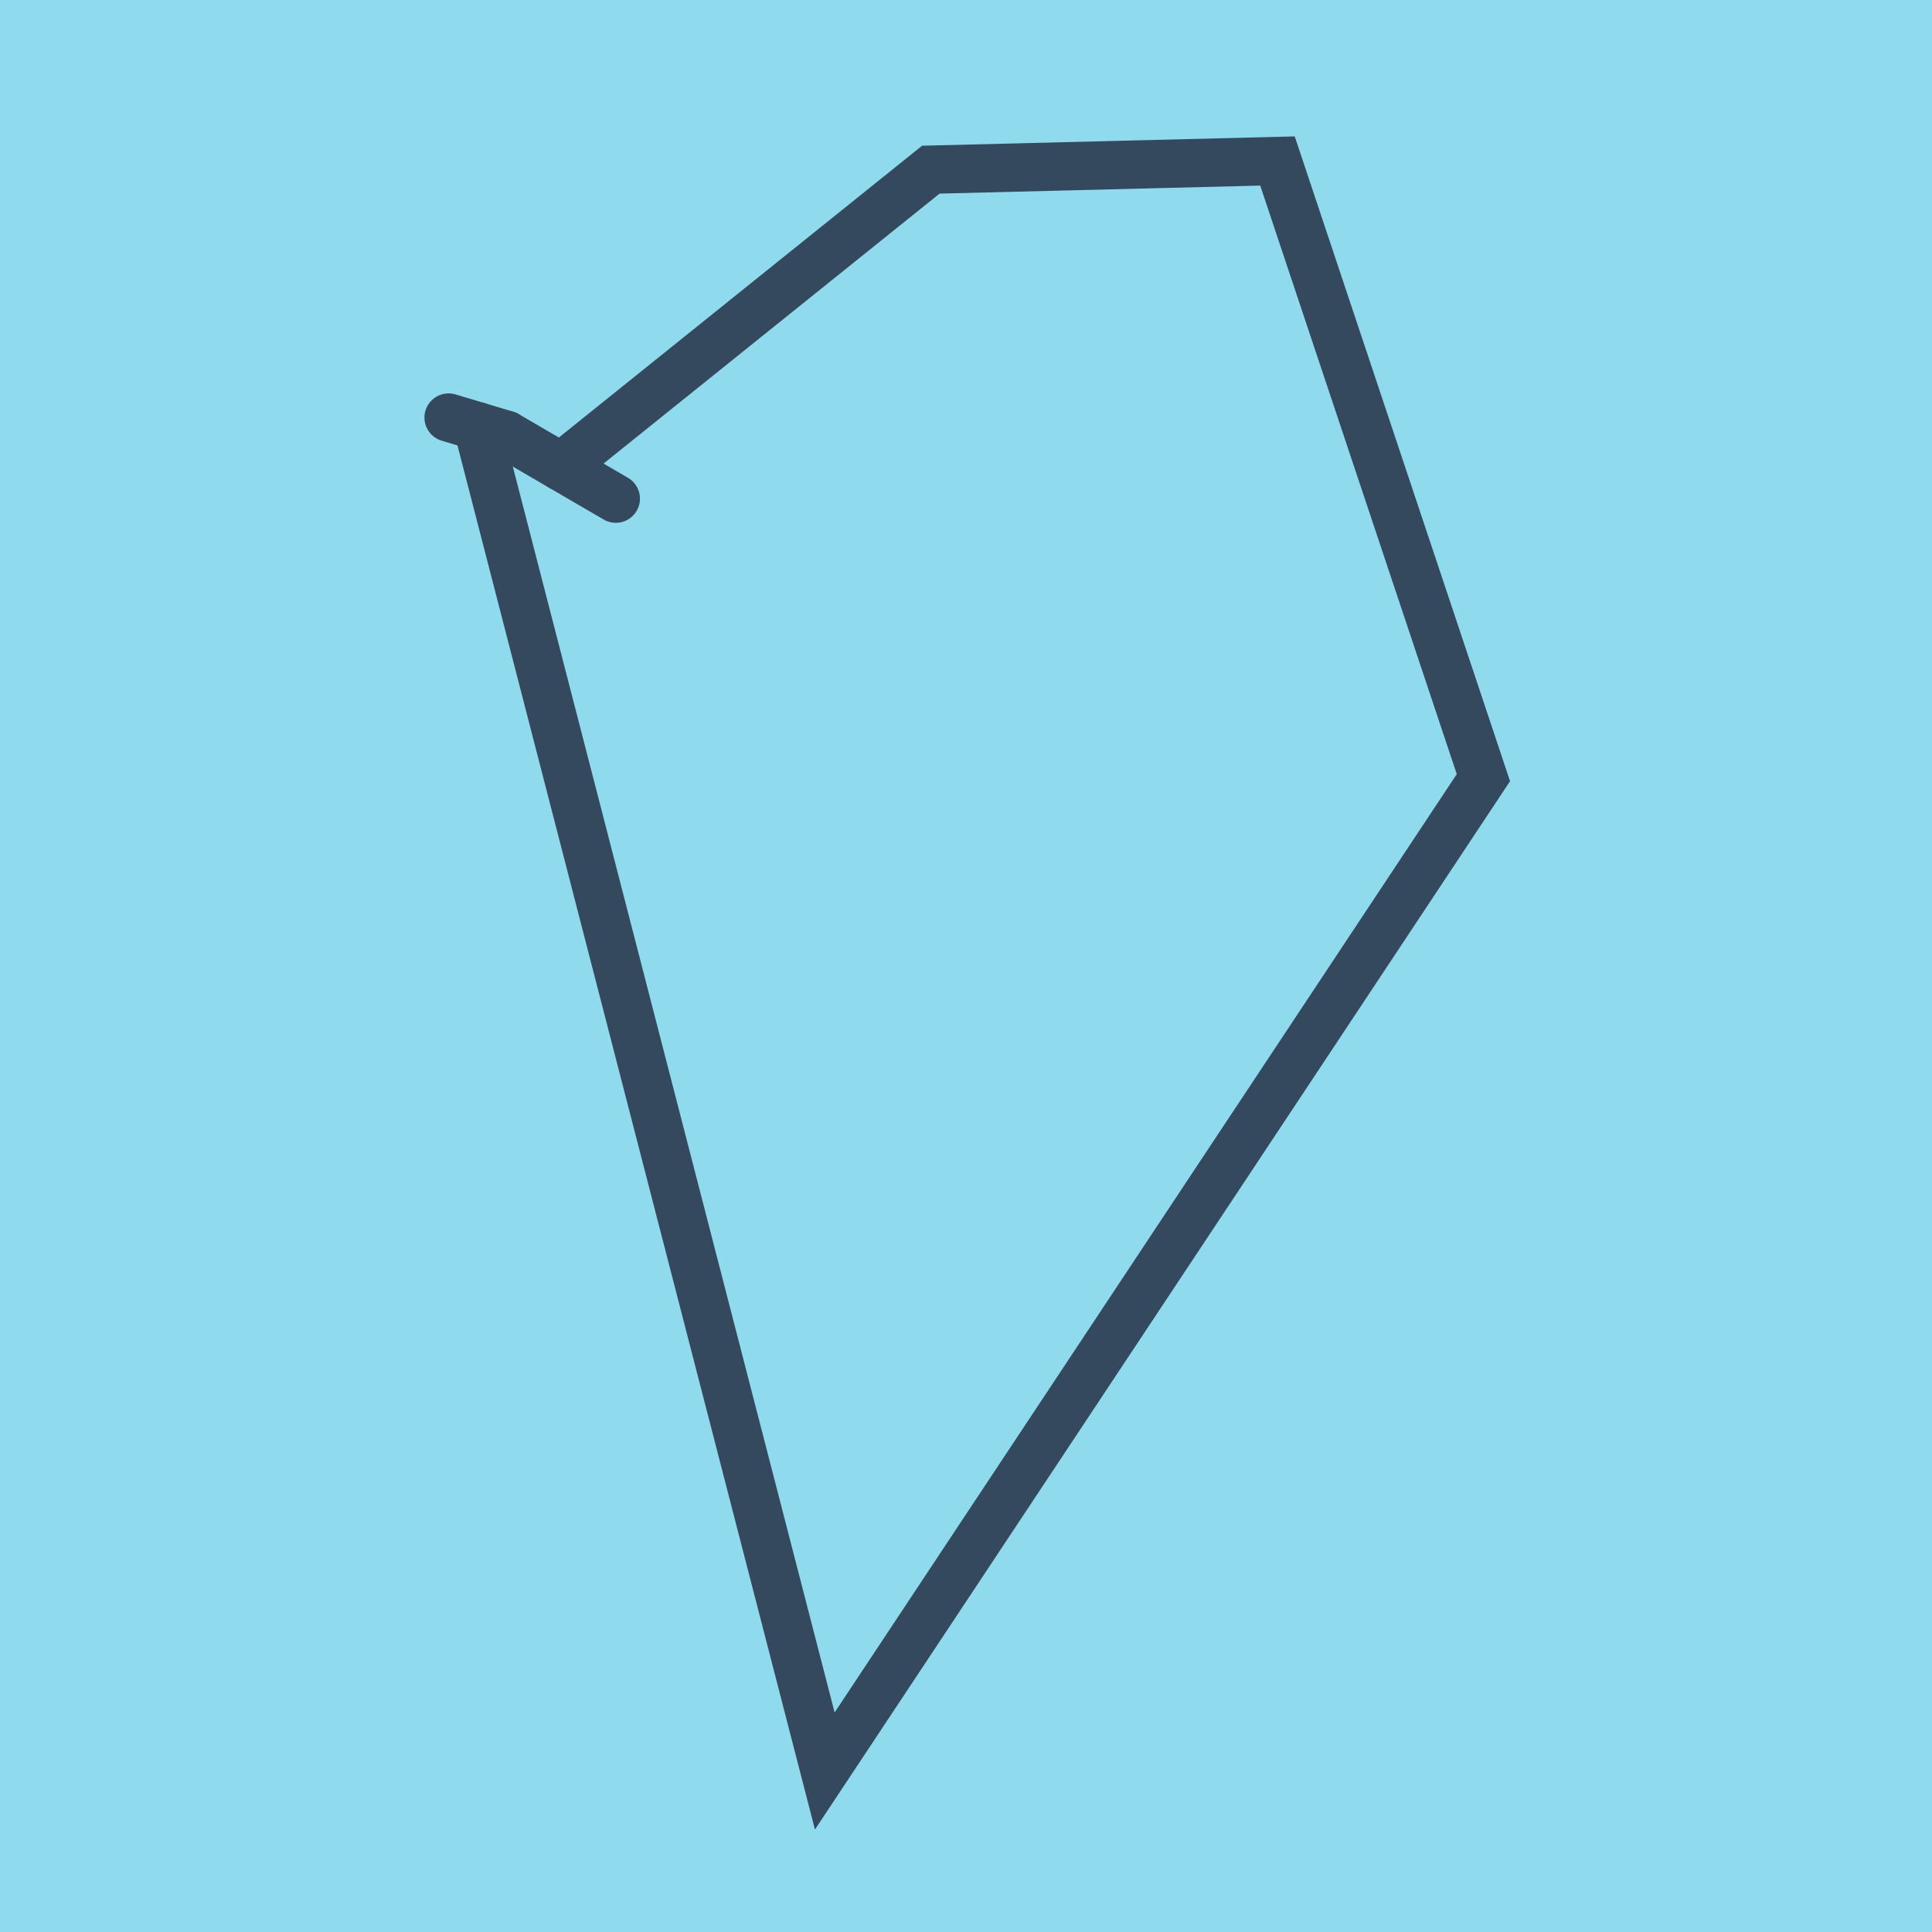
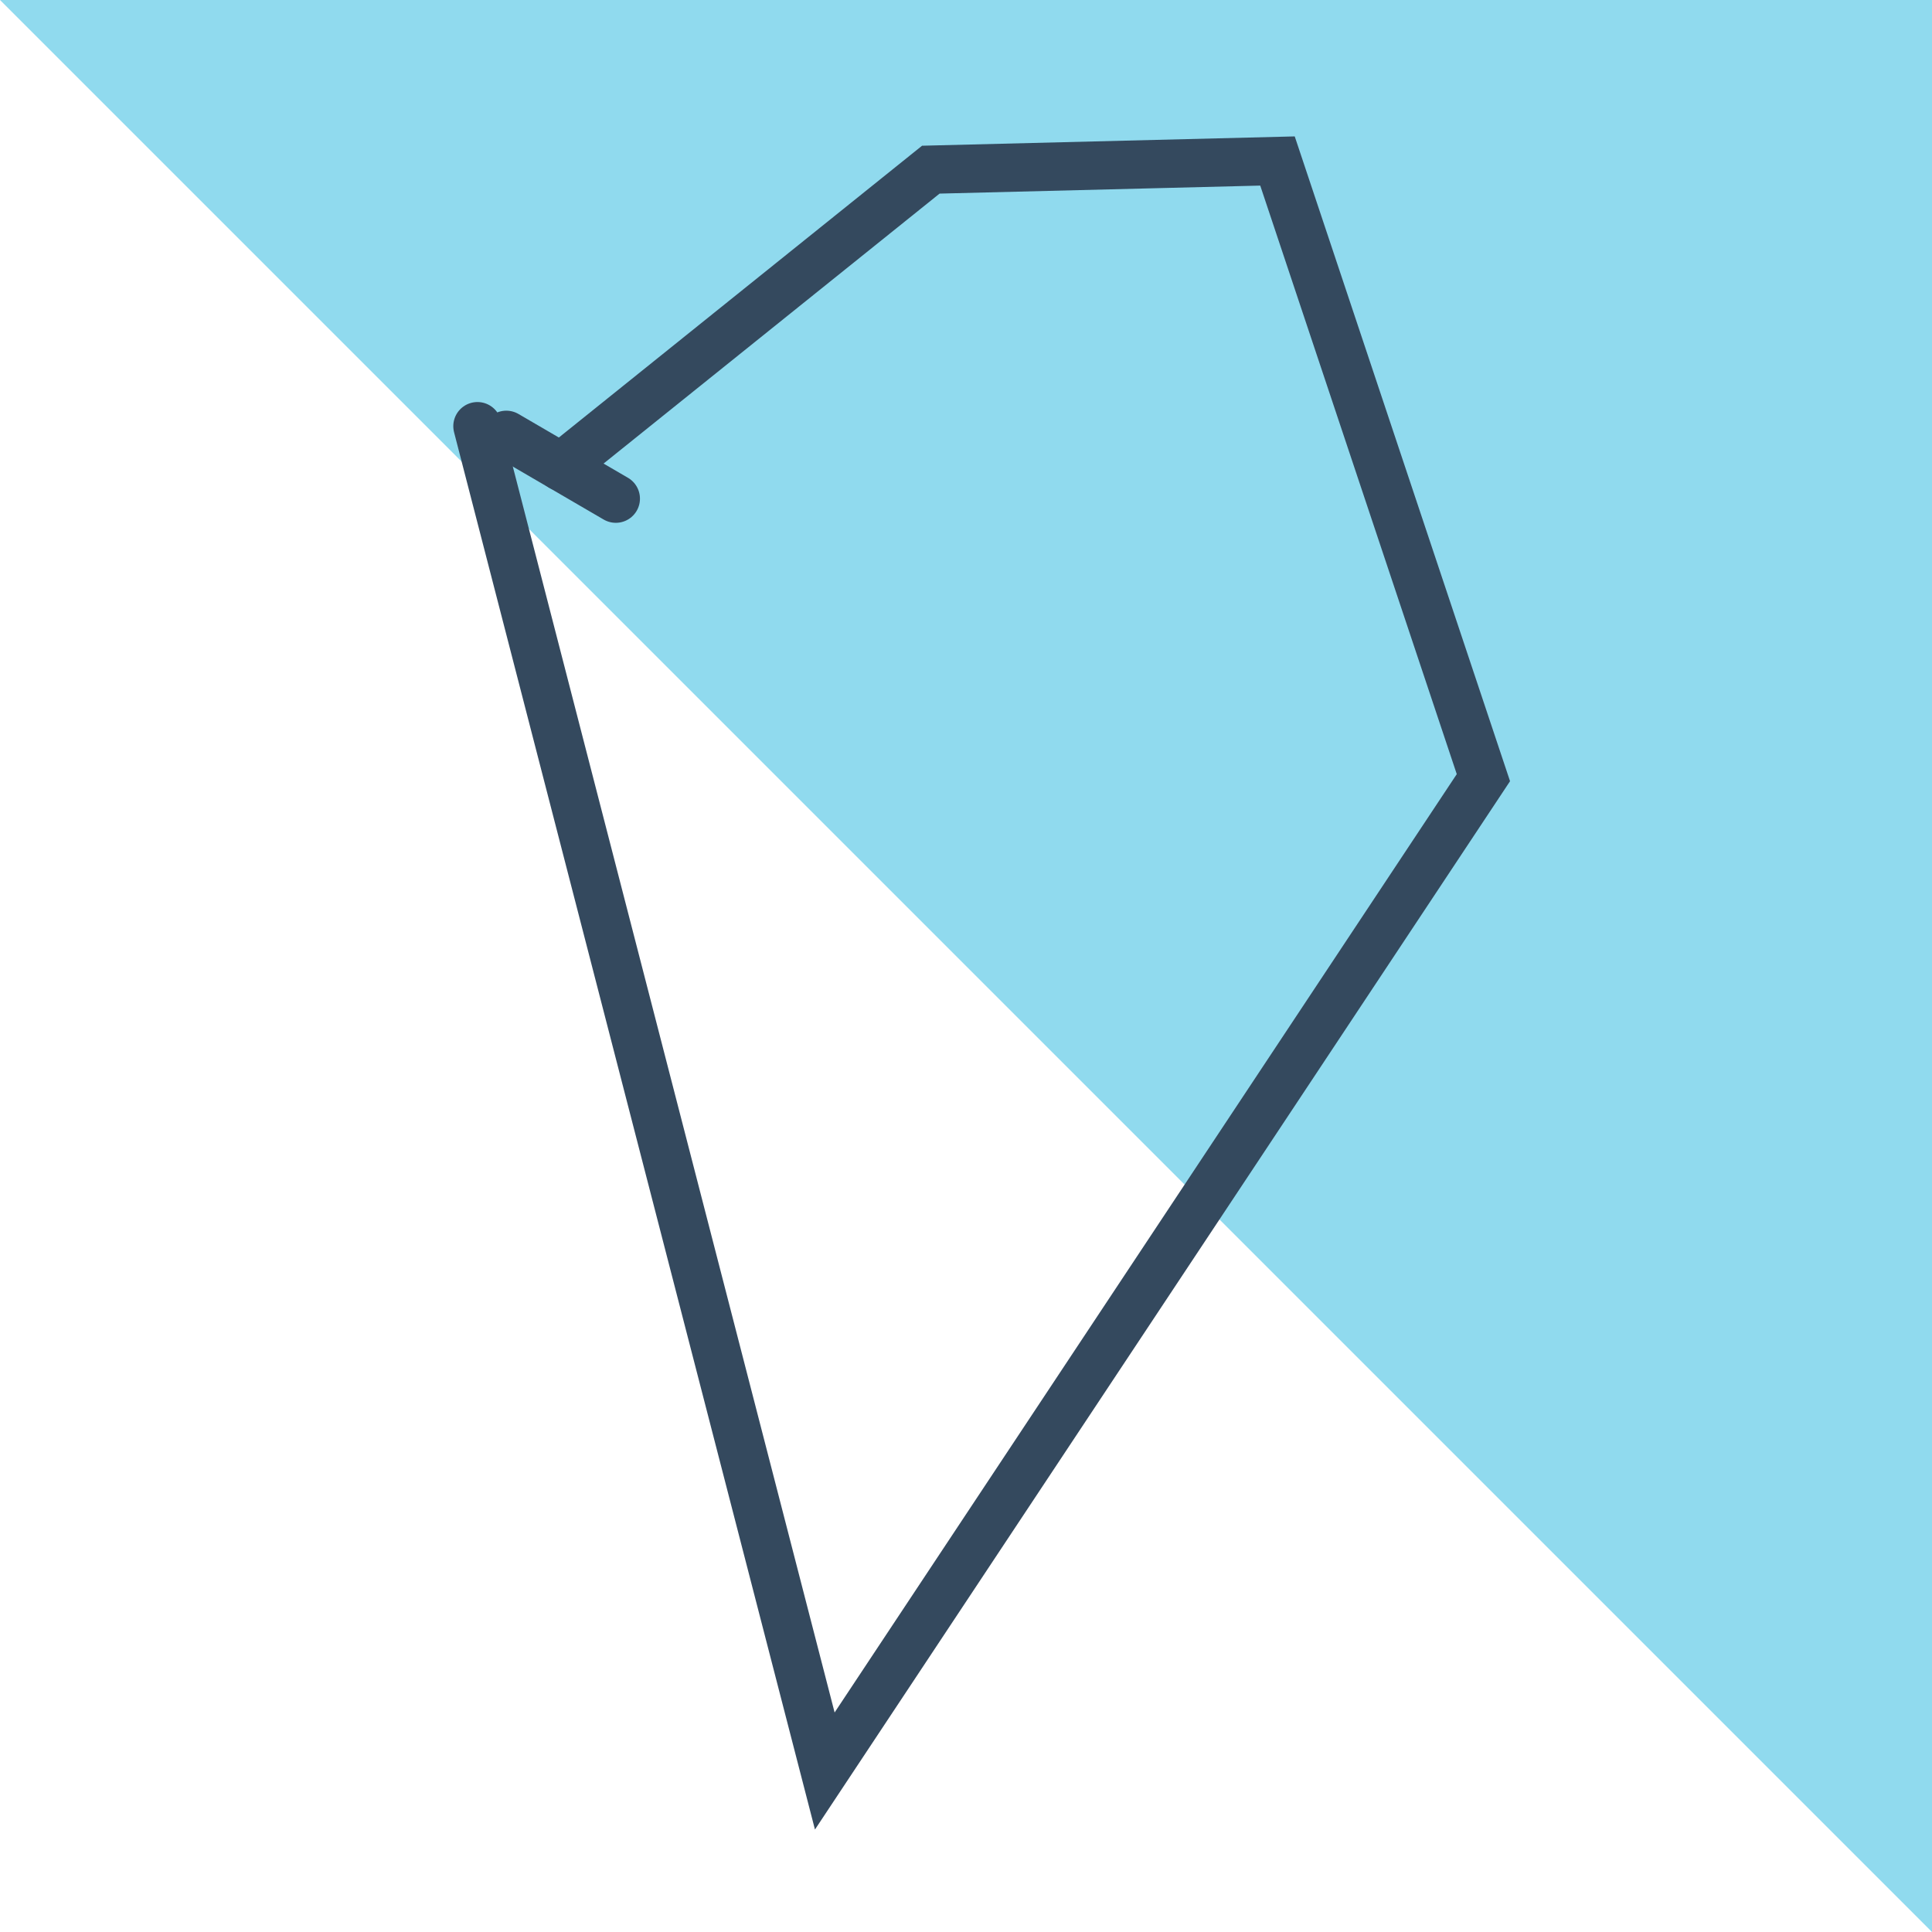
<svg xmlns="http://www.w3.org/2000/svg" viewBox="-10 -10 120 120" preserveAspectRatio="xMidYMid meet">
-   <path style="fill:#90daee" d="M-10-10h120v120H-10z" />
+   <path style="fill:#90daee" d="M-10-10h120v120z" />
  <polyline stroke-linecap="round" points="28.249,20.973 21.447,17.008 " style="fill:none;stroke:#34495e;stroke-width: 3px" />
-   <polyline stroke-linecap="round" points="21.447,17.008 17.863,15.935 " style="fill:none;stroke:#34495e;stroke-width: 3px" />
  <polyline stroke-linecap="round" points="24.848,18.99 47.815,0.538 69.347,0 82.137,38.302 41.229,100 19.655,16.471 " style="fill:none;stroke:#34495e;stroke-width: 3px" />
</svg>